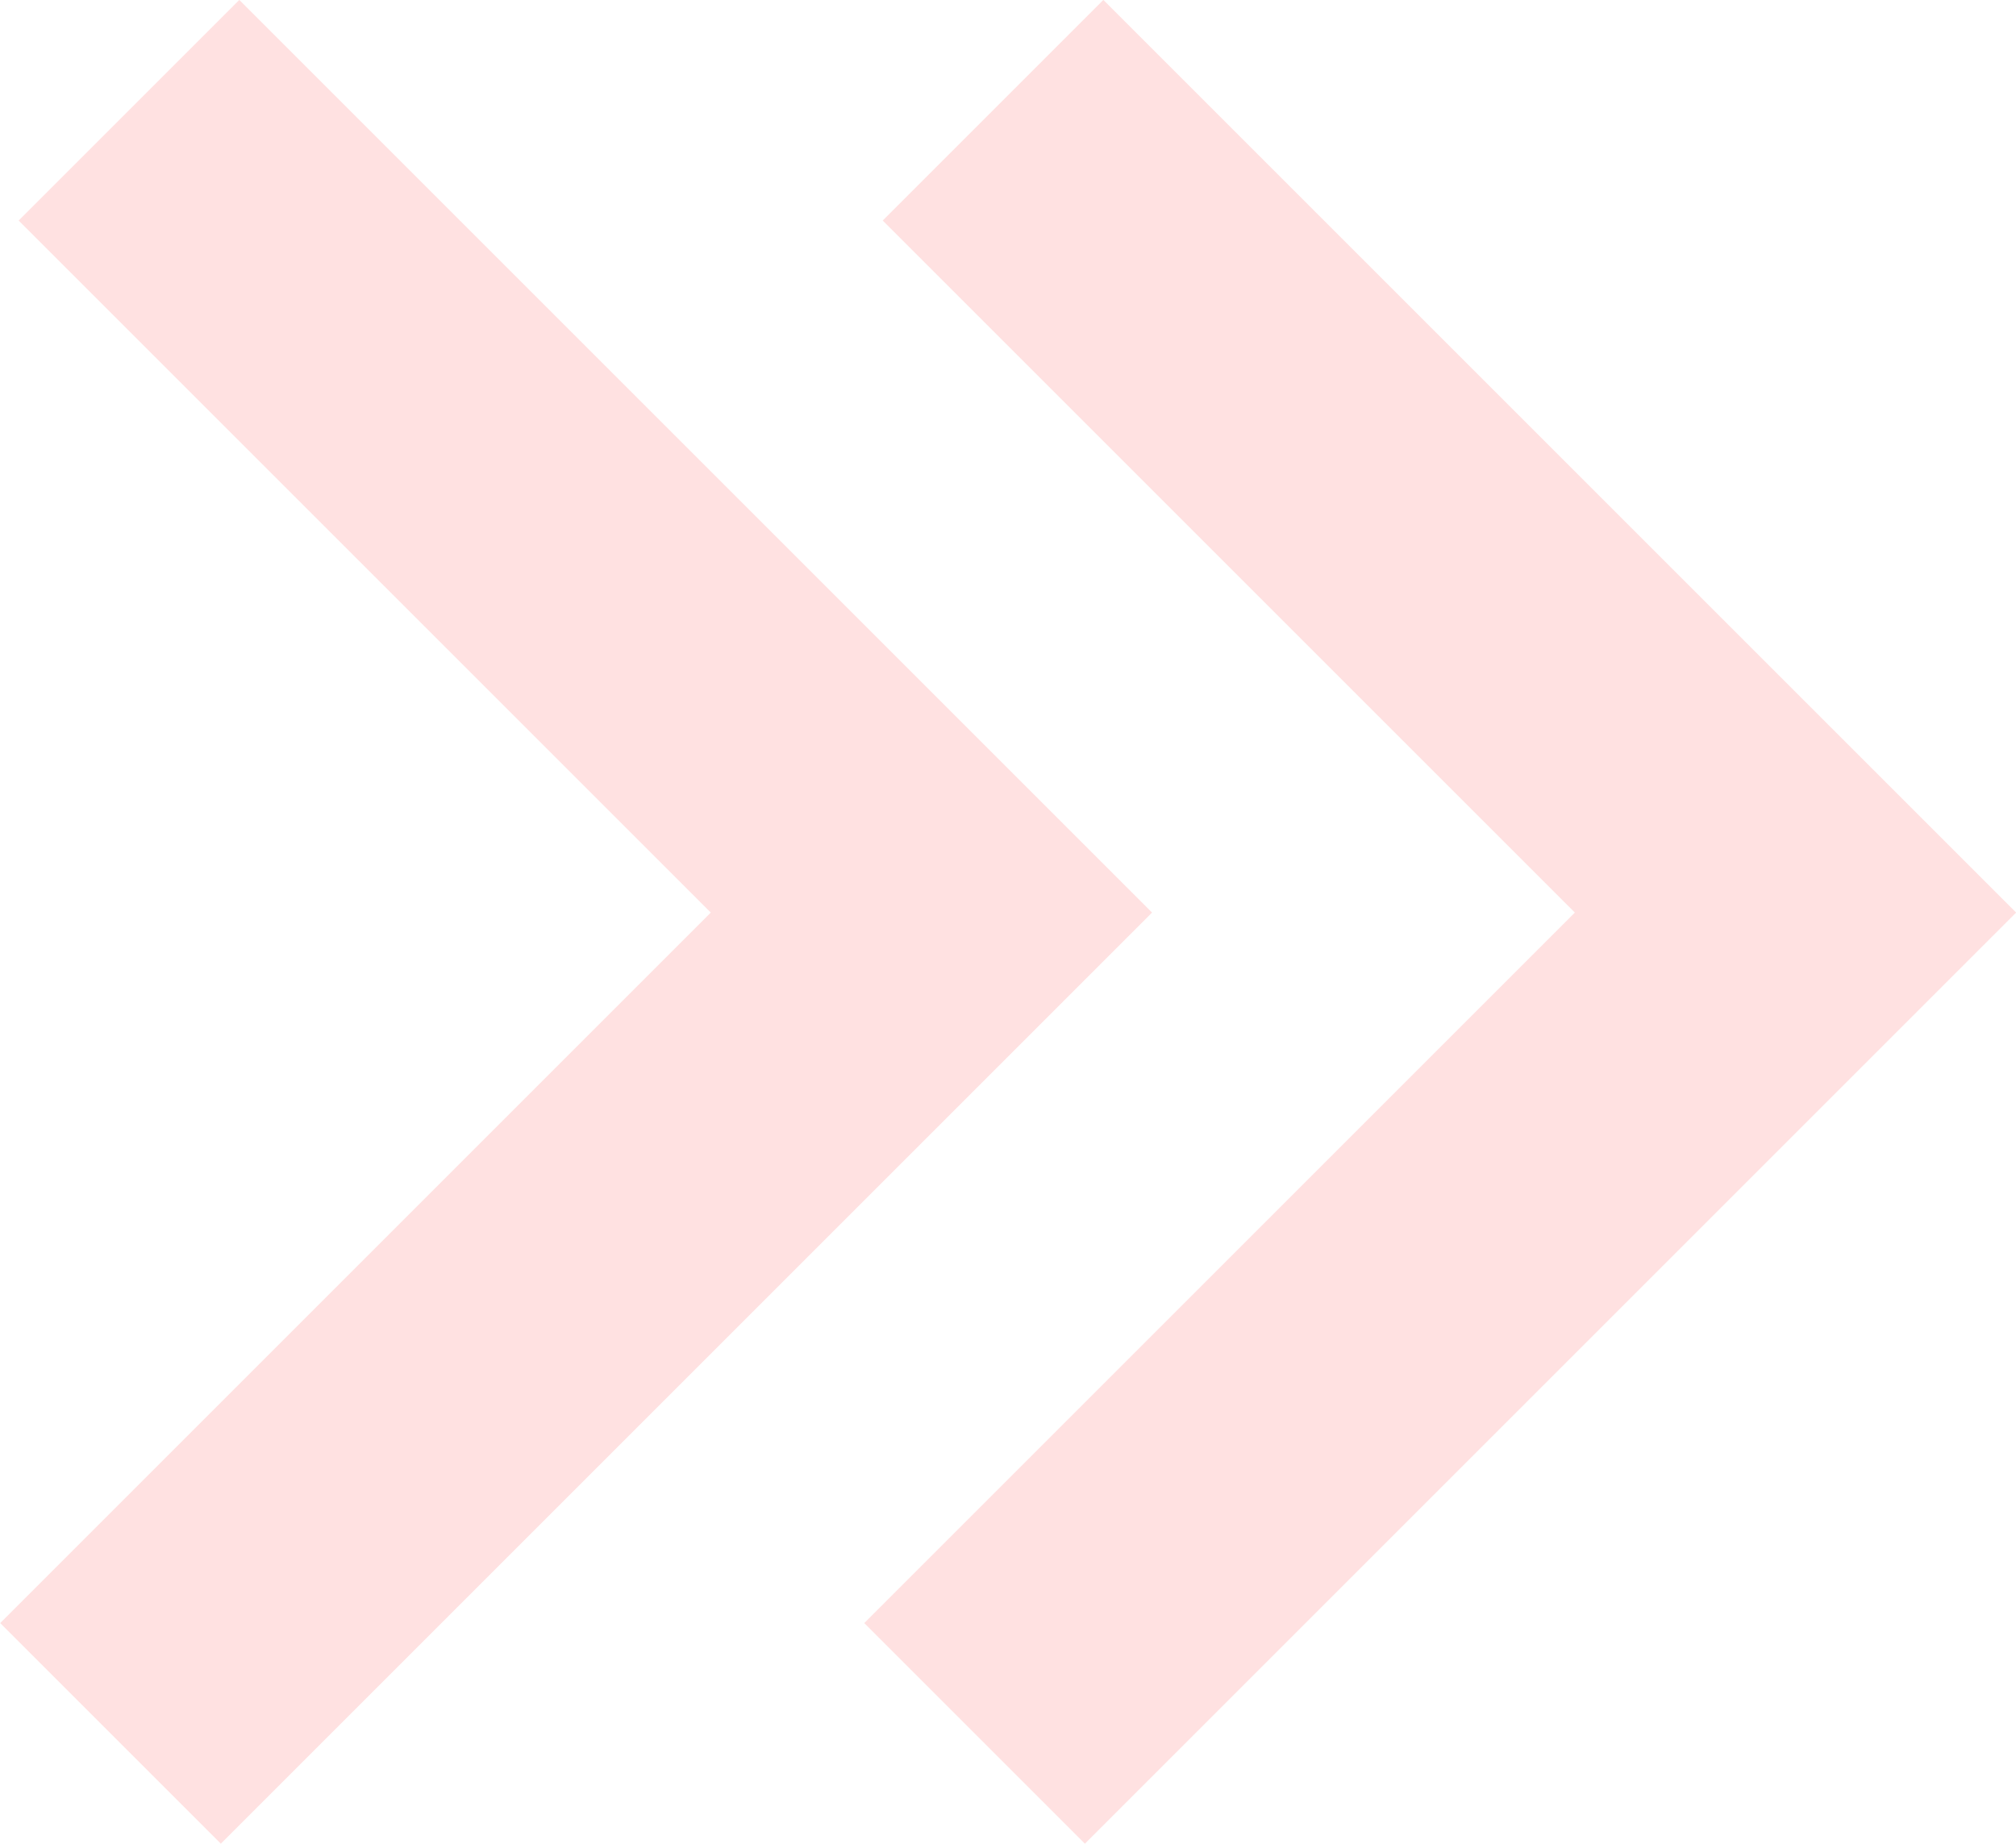
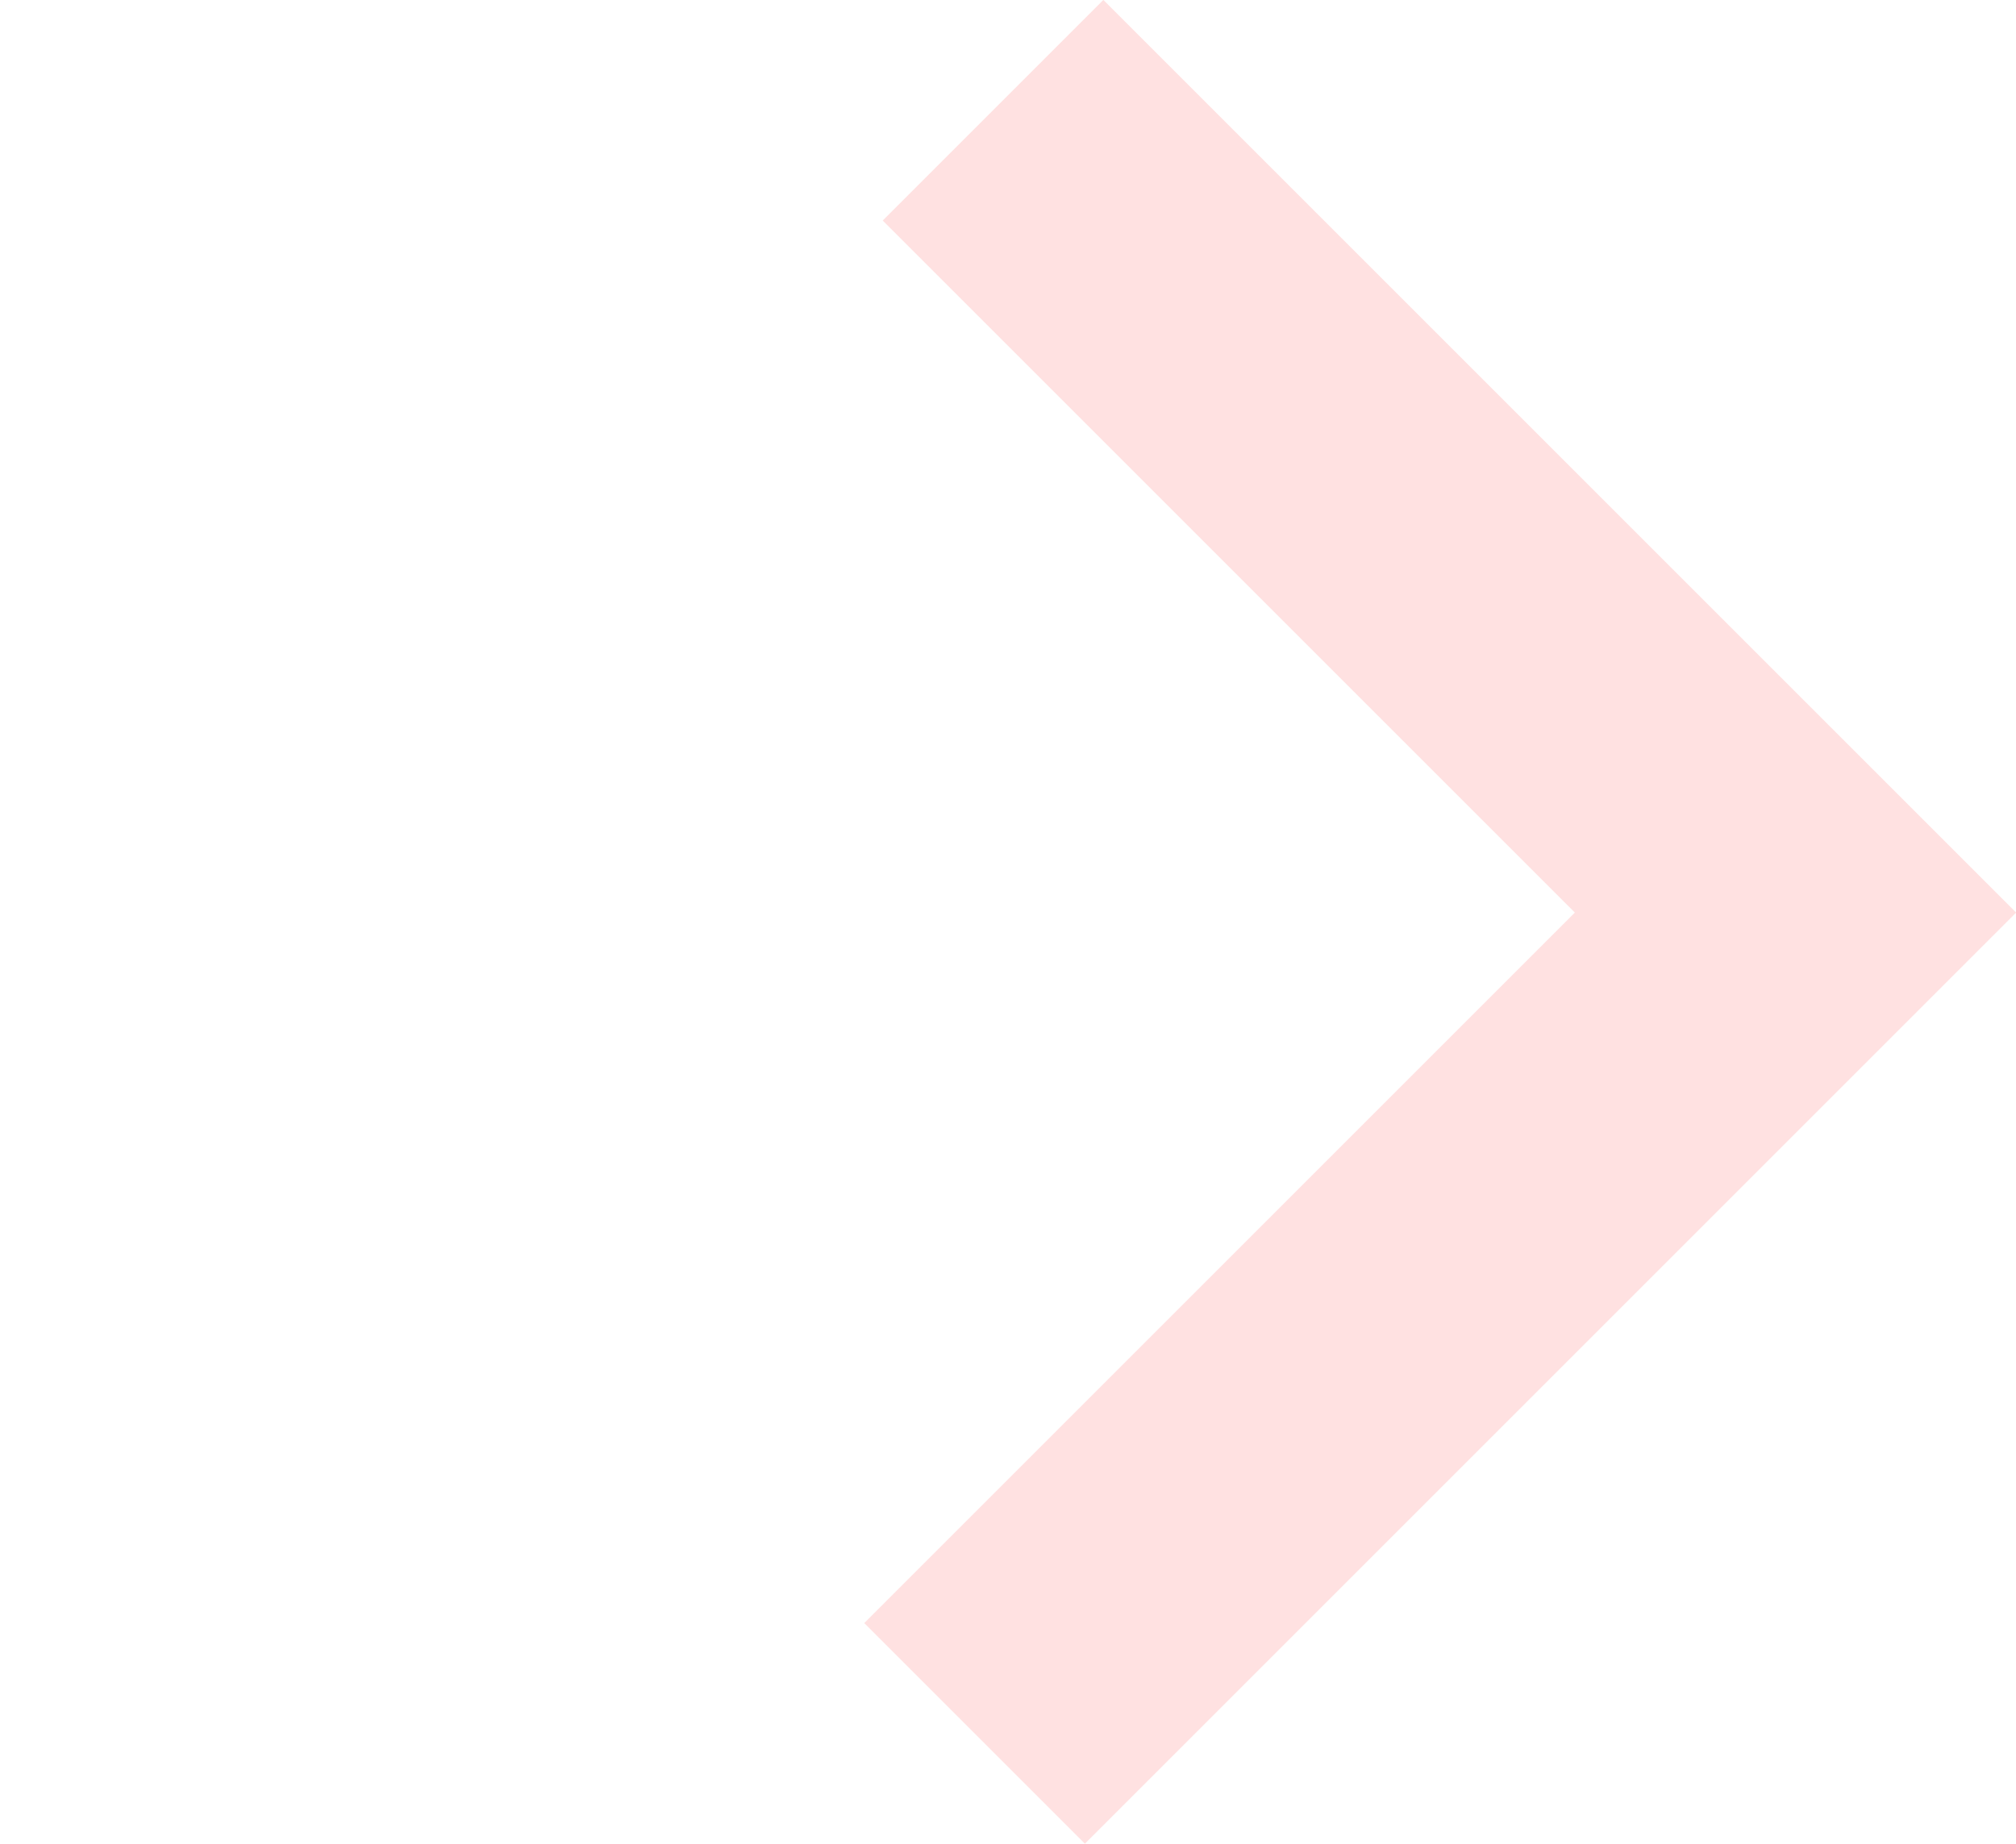
<svg xmlns="http://www.w3.org/2000/svg" id="Ebene_1" data-name="Ebene 1" viewBox="0 0 77.53 70.92">
  <defs>
    <style>
      .cls-1 {
        fill: none;
        stroke: #ffe1e1;
        stroke-width: 12px;
      }
    </style>
  </defs>
  <path class="cls-1" d="M38.19,4.24l30.86,30.86-31.57,31.57" />
-   <path class="cls-1" d="M4.96,4.24l30.86,30.86-31.57,31.57" />
</svg>